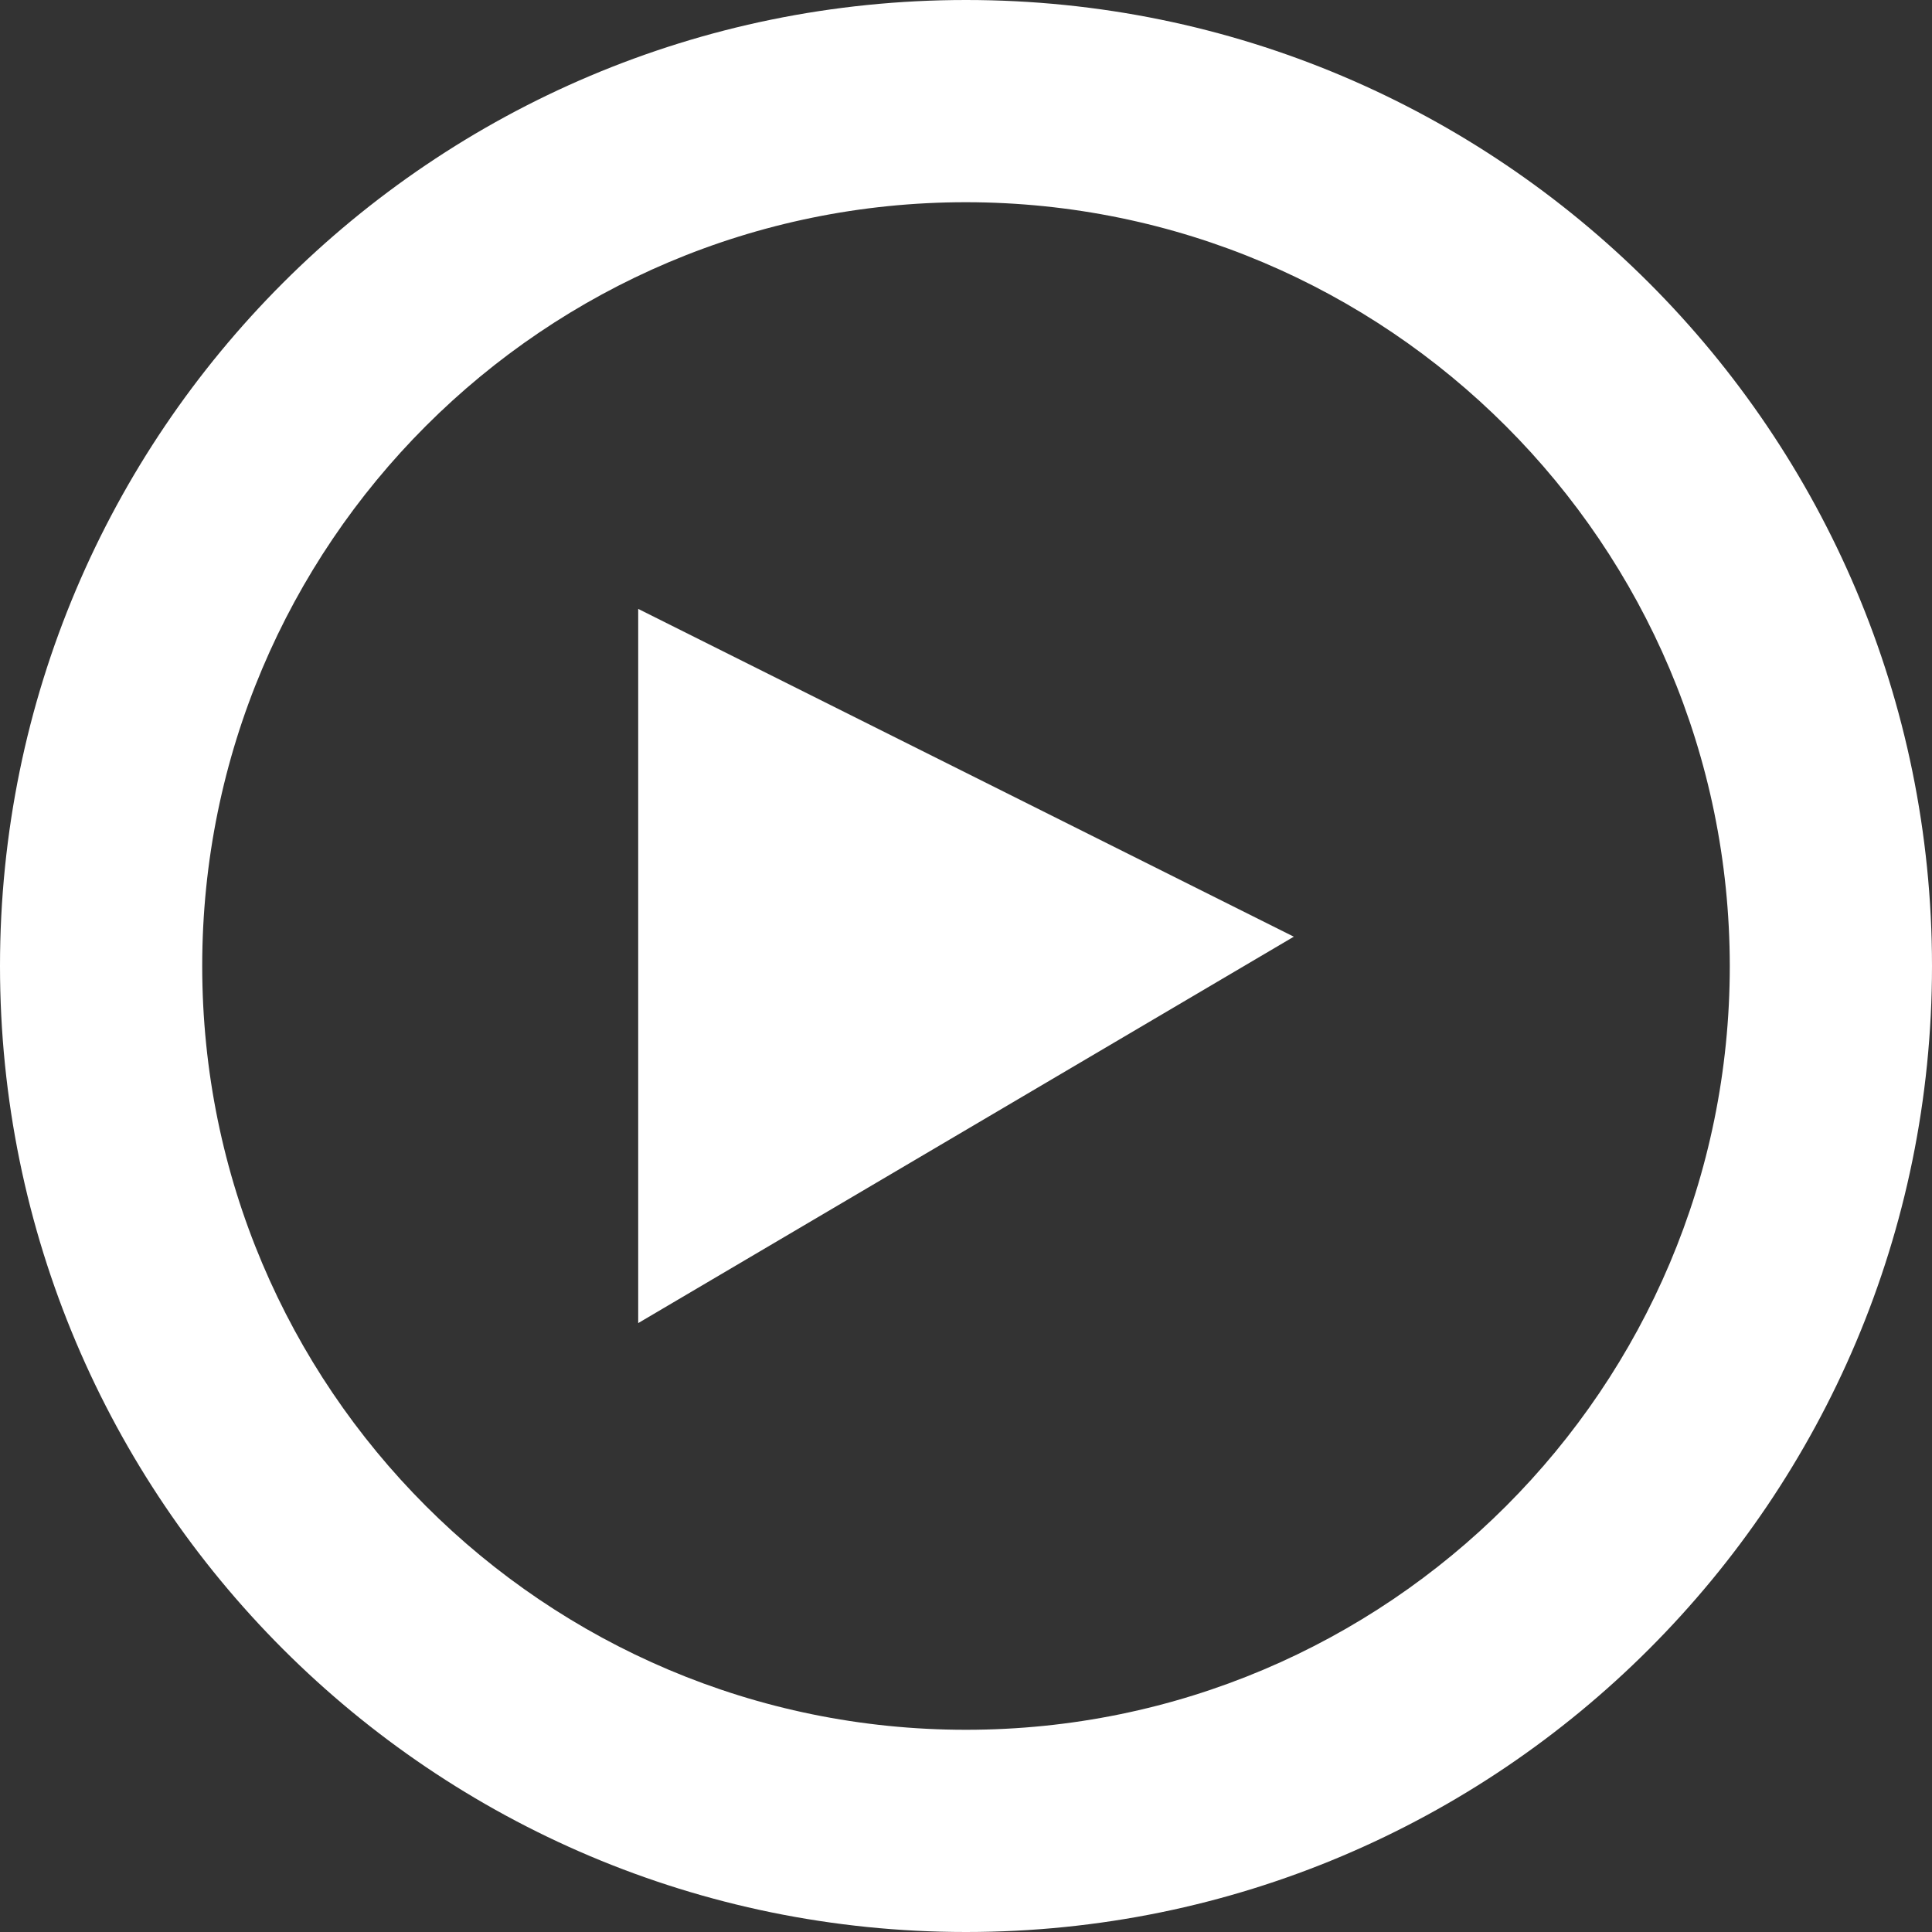
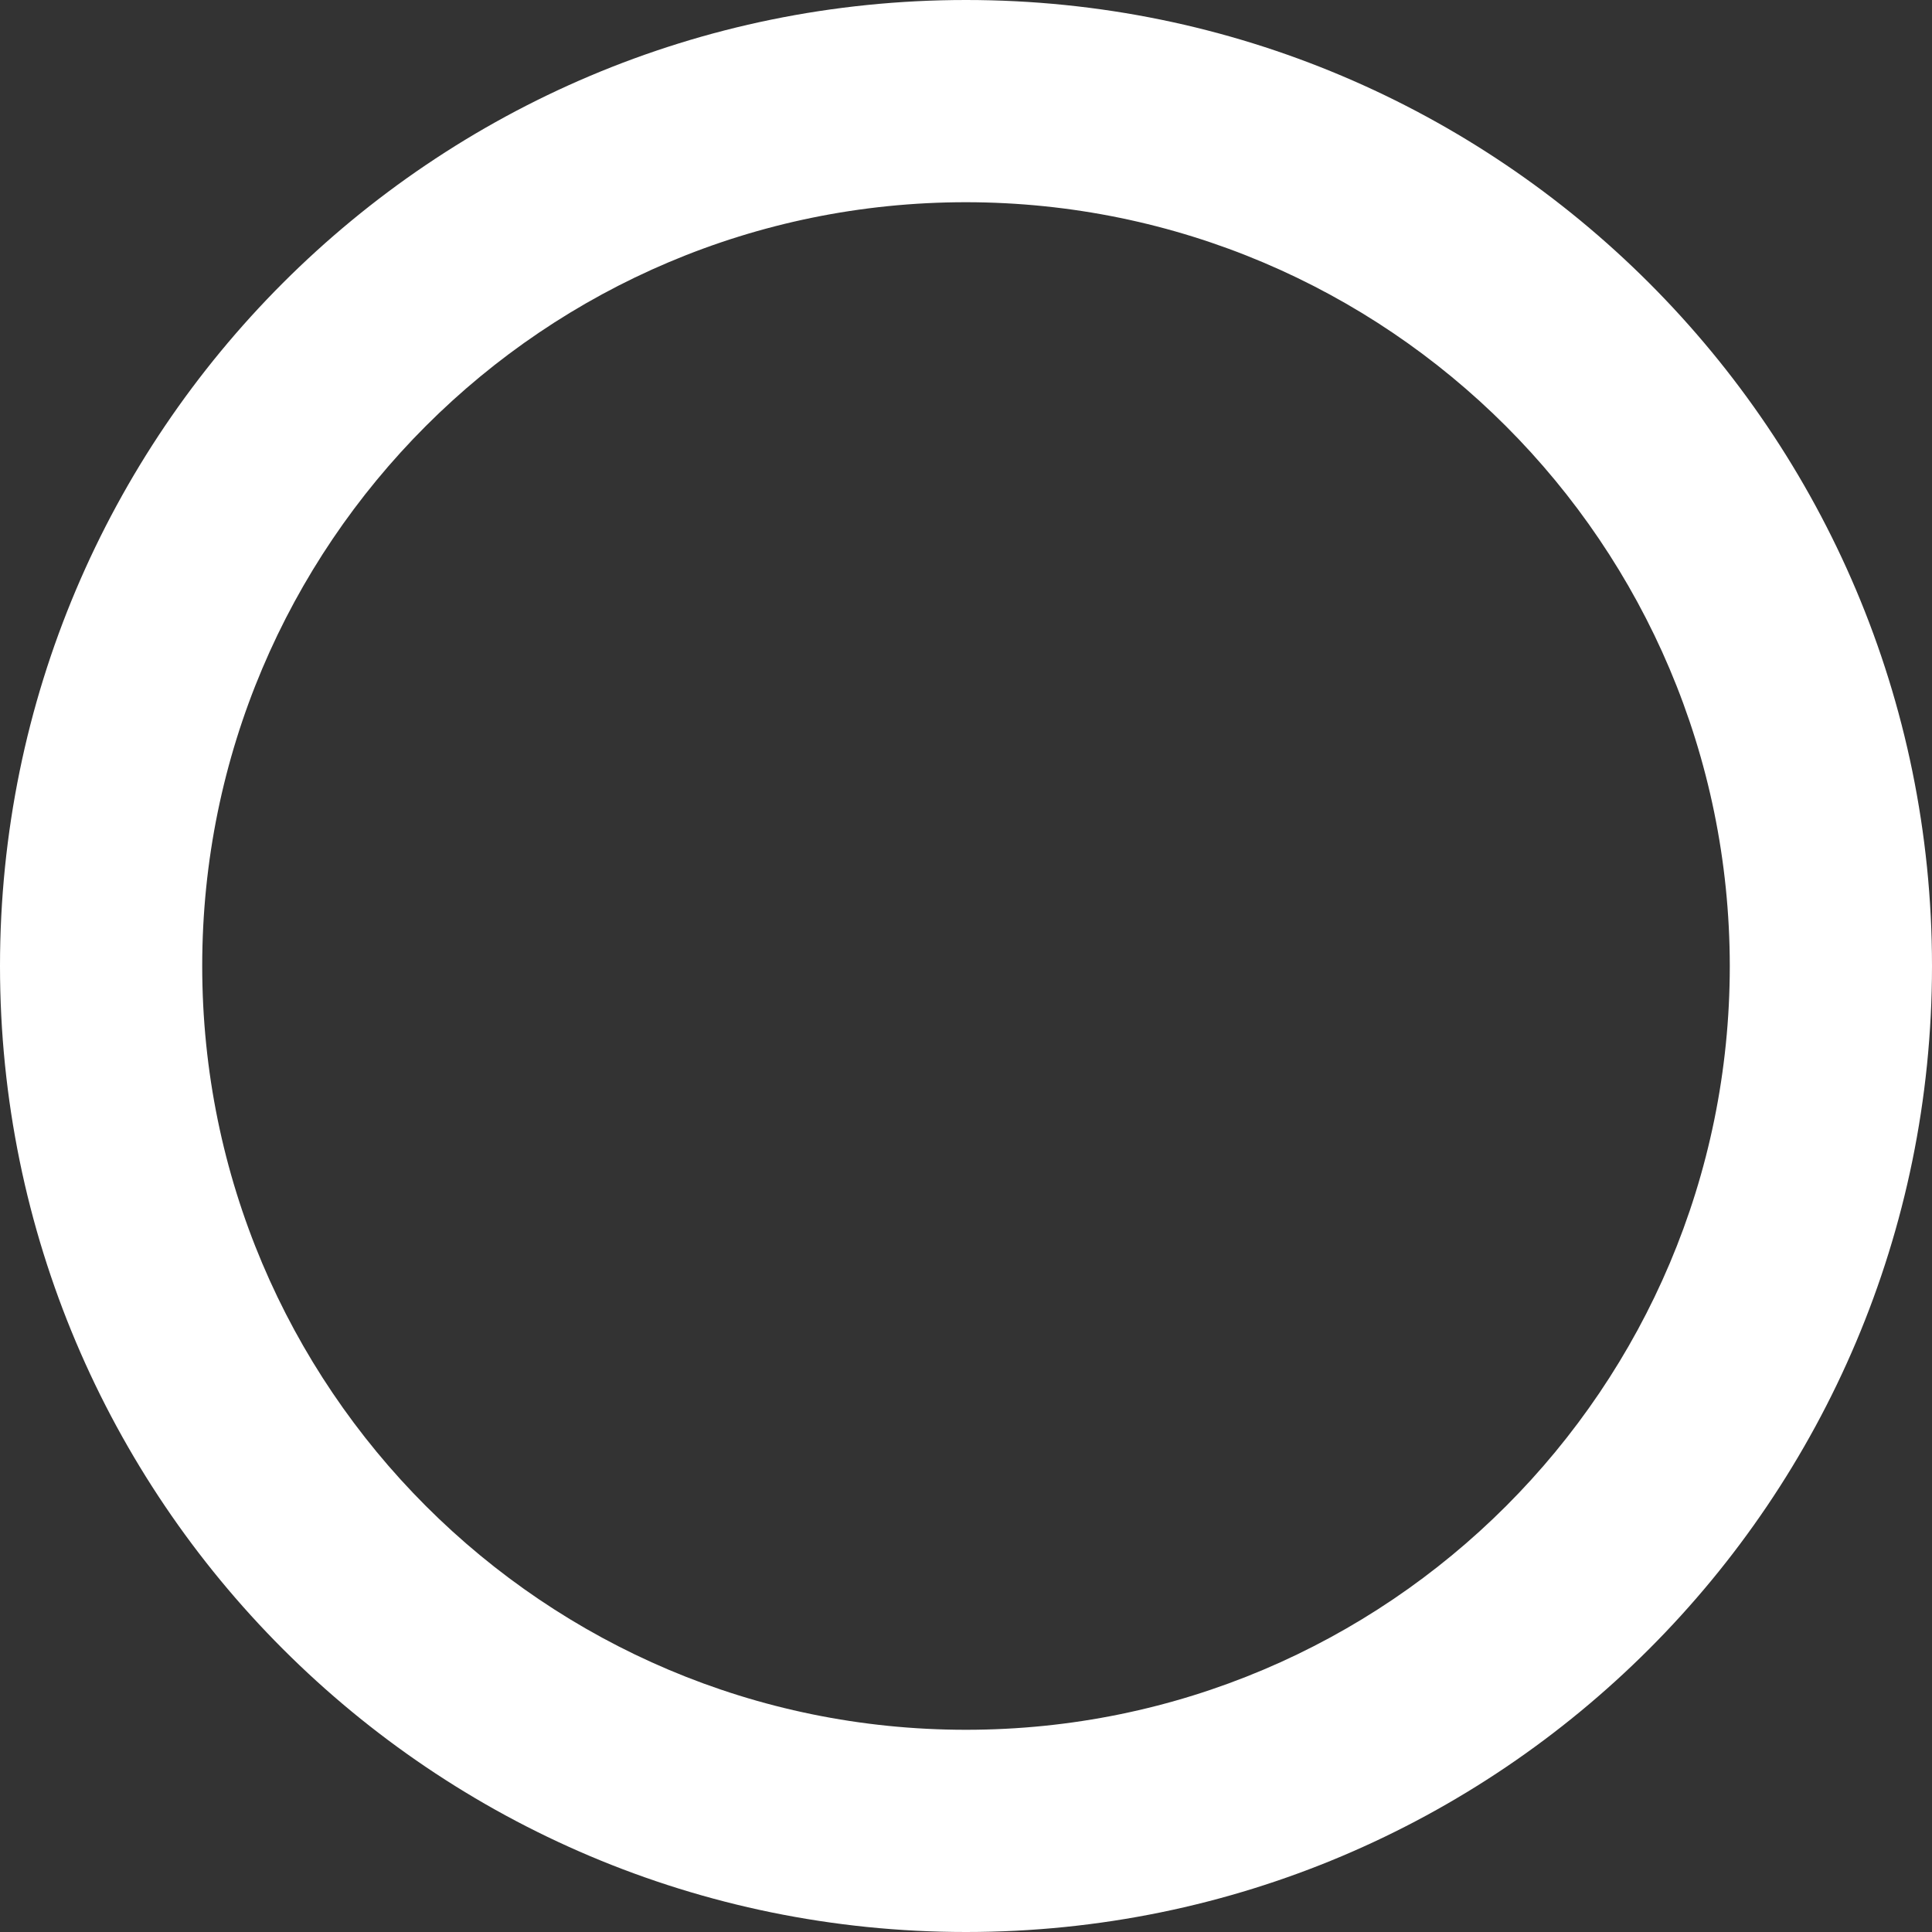
<svg xmlns="http://www.w3.org/2000/svg" version="1.1" id="Layer_1" x="0px" y="0px" width="500px" height="500px" viewBox="0 0 500 500" enable-background="new 0 0 500 500" xml:space="preserve">
  <rect x="0" y="0" width="500" height="500" fill="#333333" stroke="none" />
  <title>video_icon</title>
  <g>
    <path fill="#FFFFFF" d="M250,52.333C140.832,52.333,52.333,140.831,52.333,250c0,109.168,88.498,197.667,197.667,197.667   c109.168,0,197.667-88.499,197.667-197.667C447.575,140.869,359.13,52.425,250,52.333 M250,500C111.929,500,0,388.071,0,250   S111.929,0,250,0s250,111.929,250,250S388.071,500,250,500" />
  </g>
-   <polygon fill="#FFFFFF" points="165.167,157.583 334.833,242.416 165.167,342.416 " />
</svg>